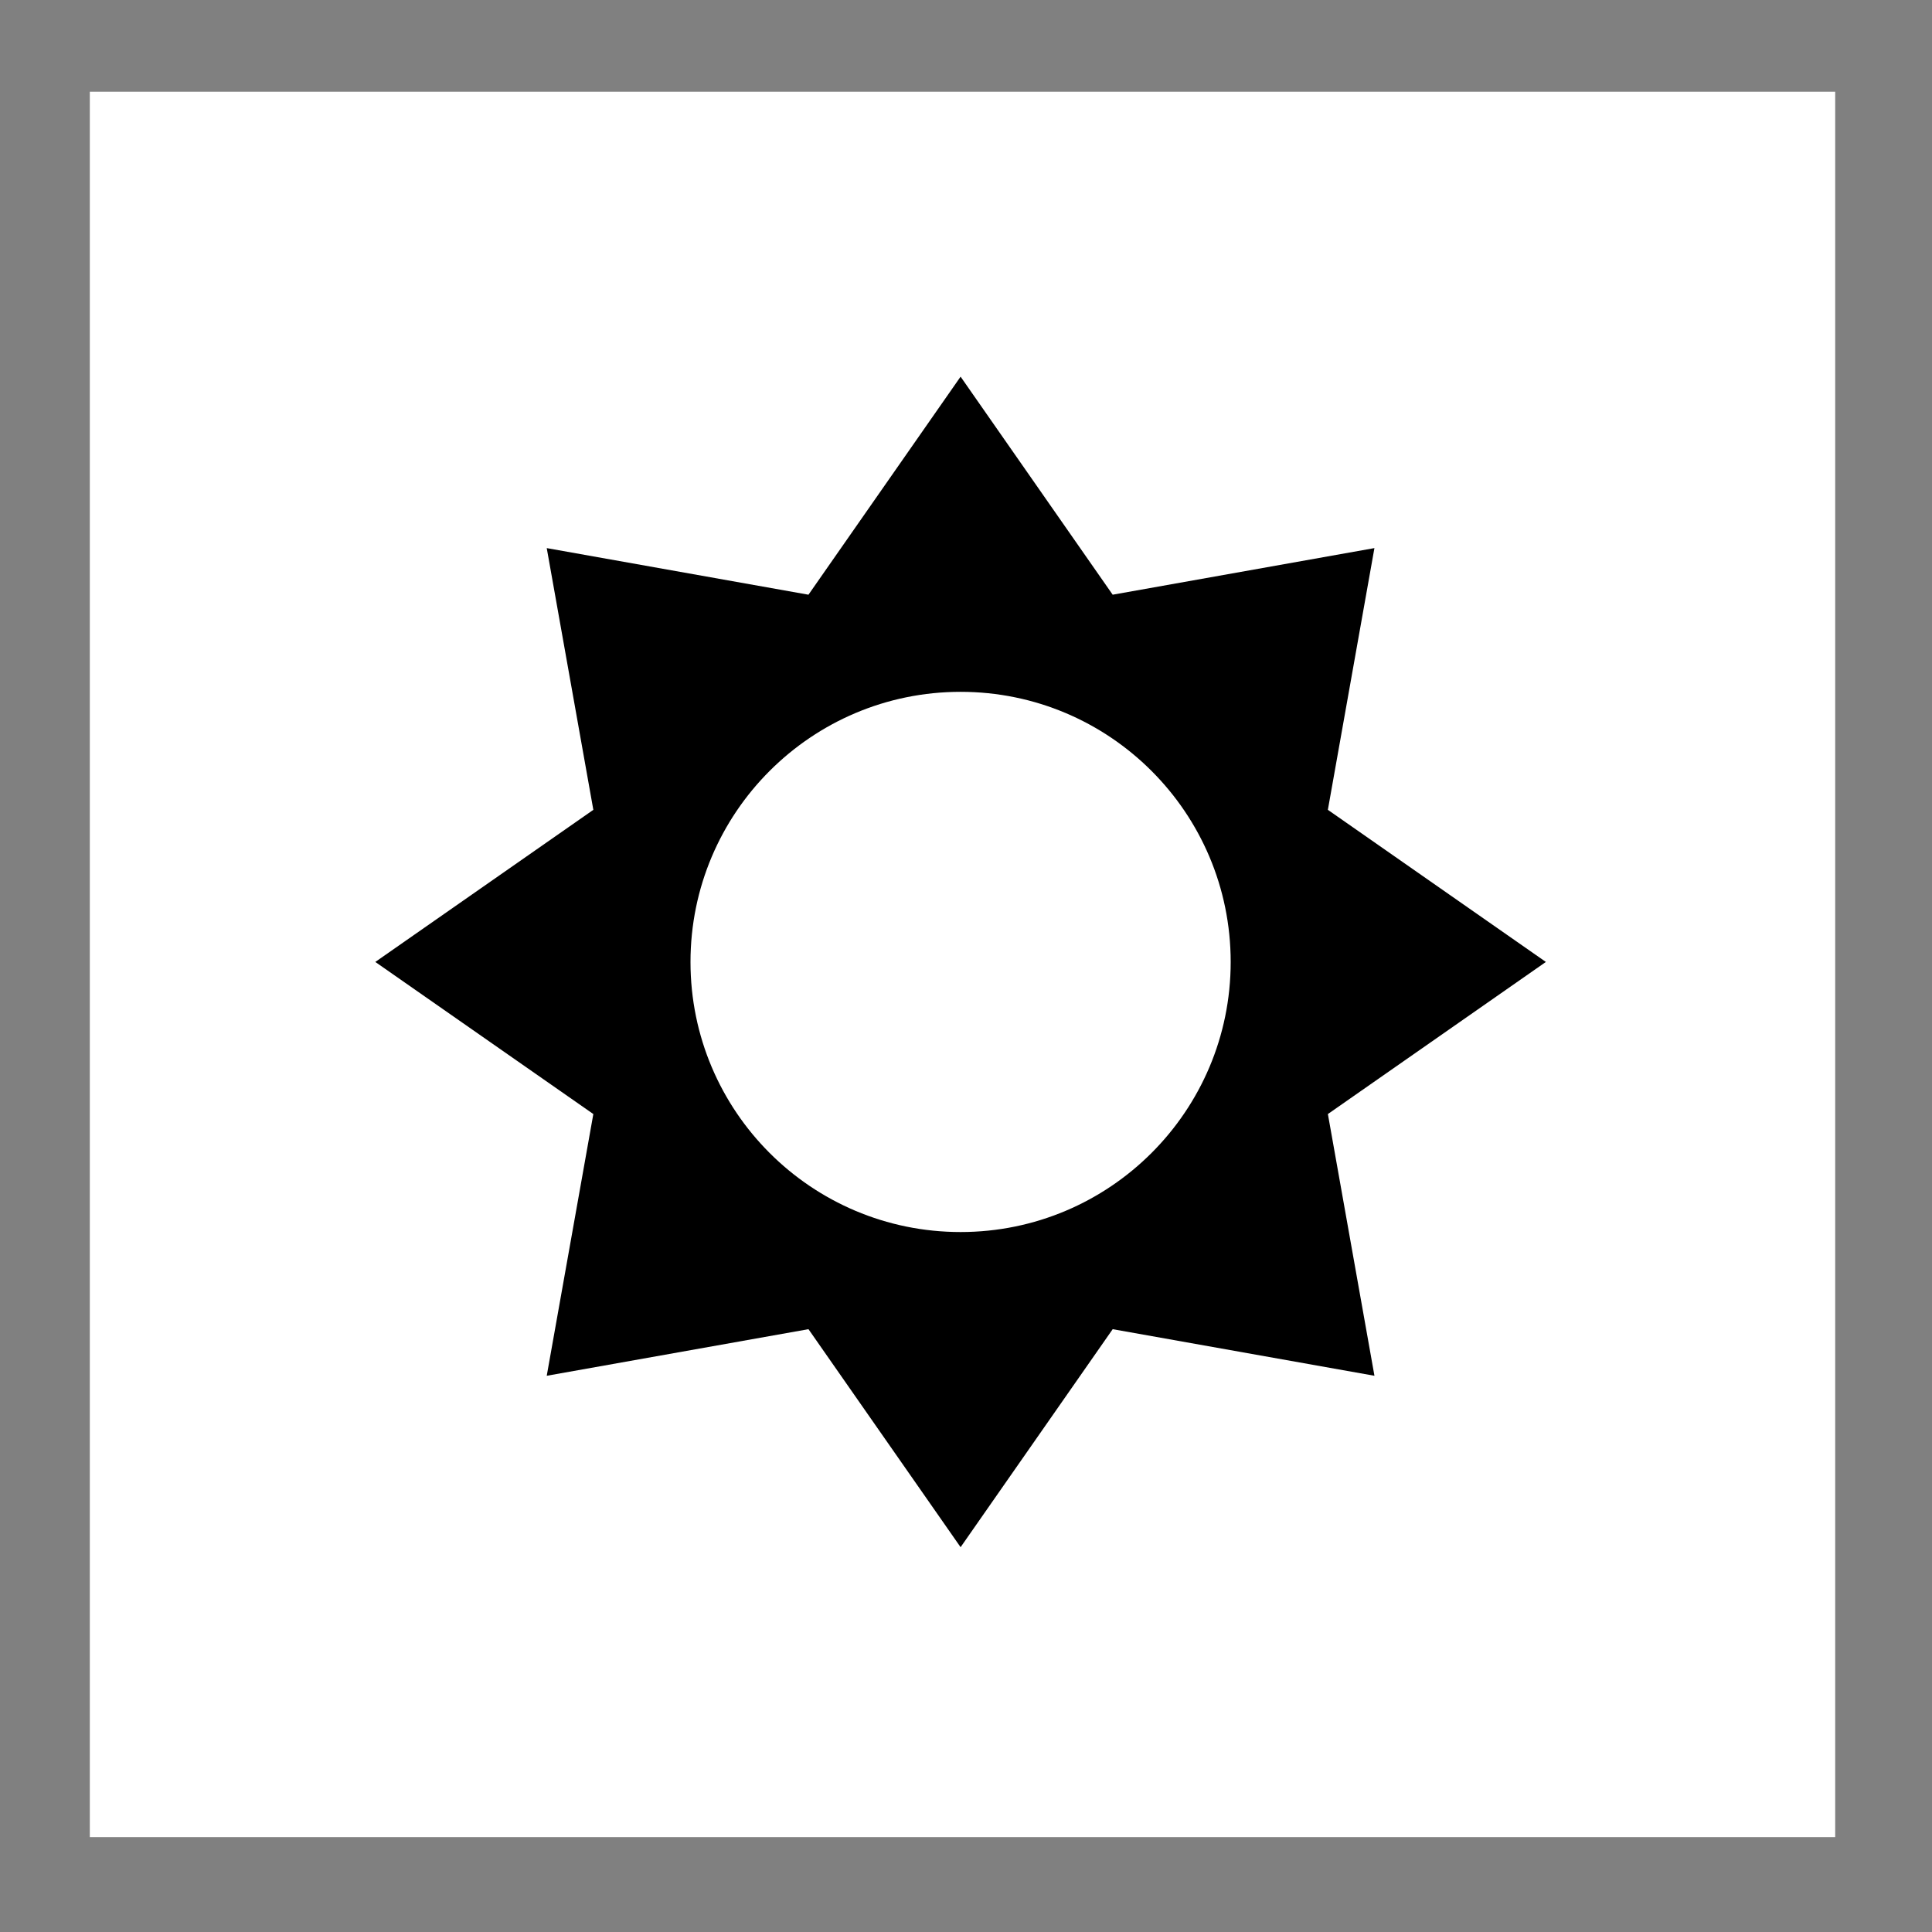
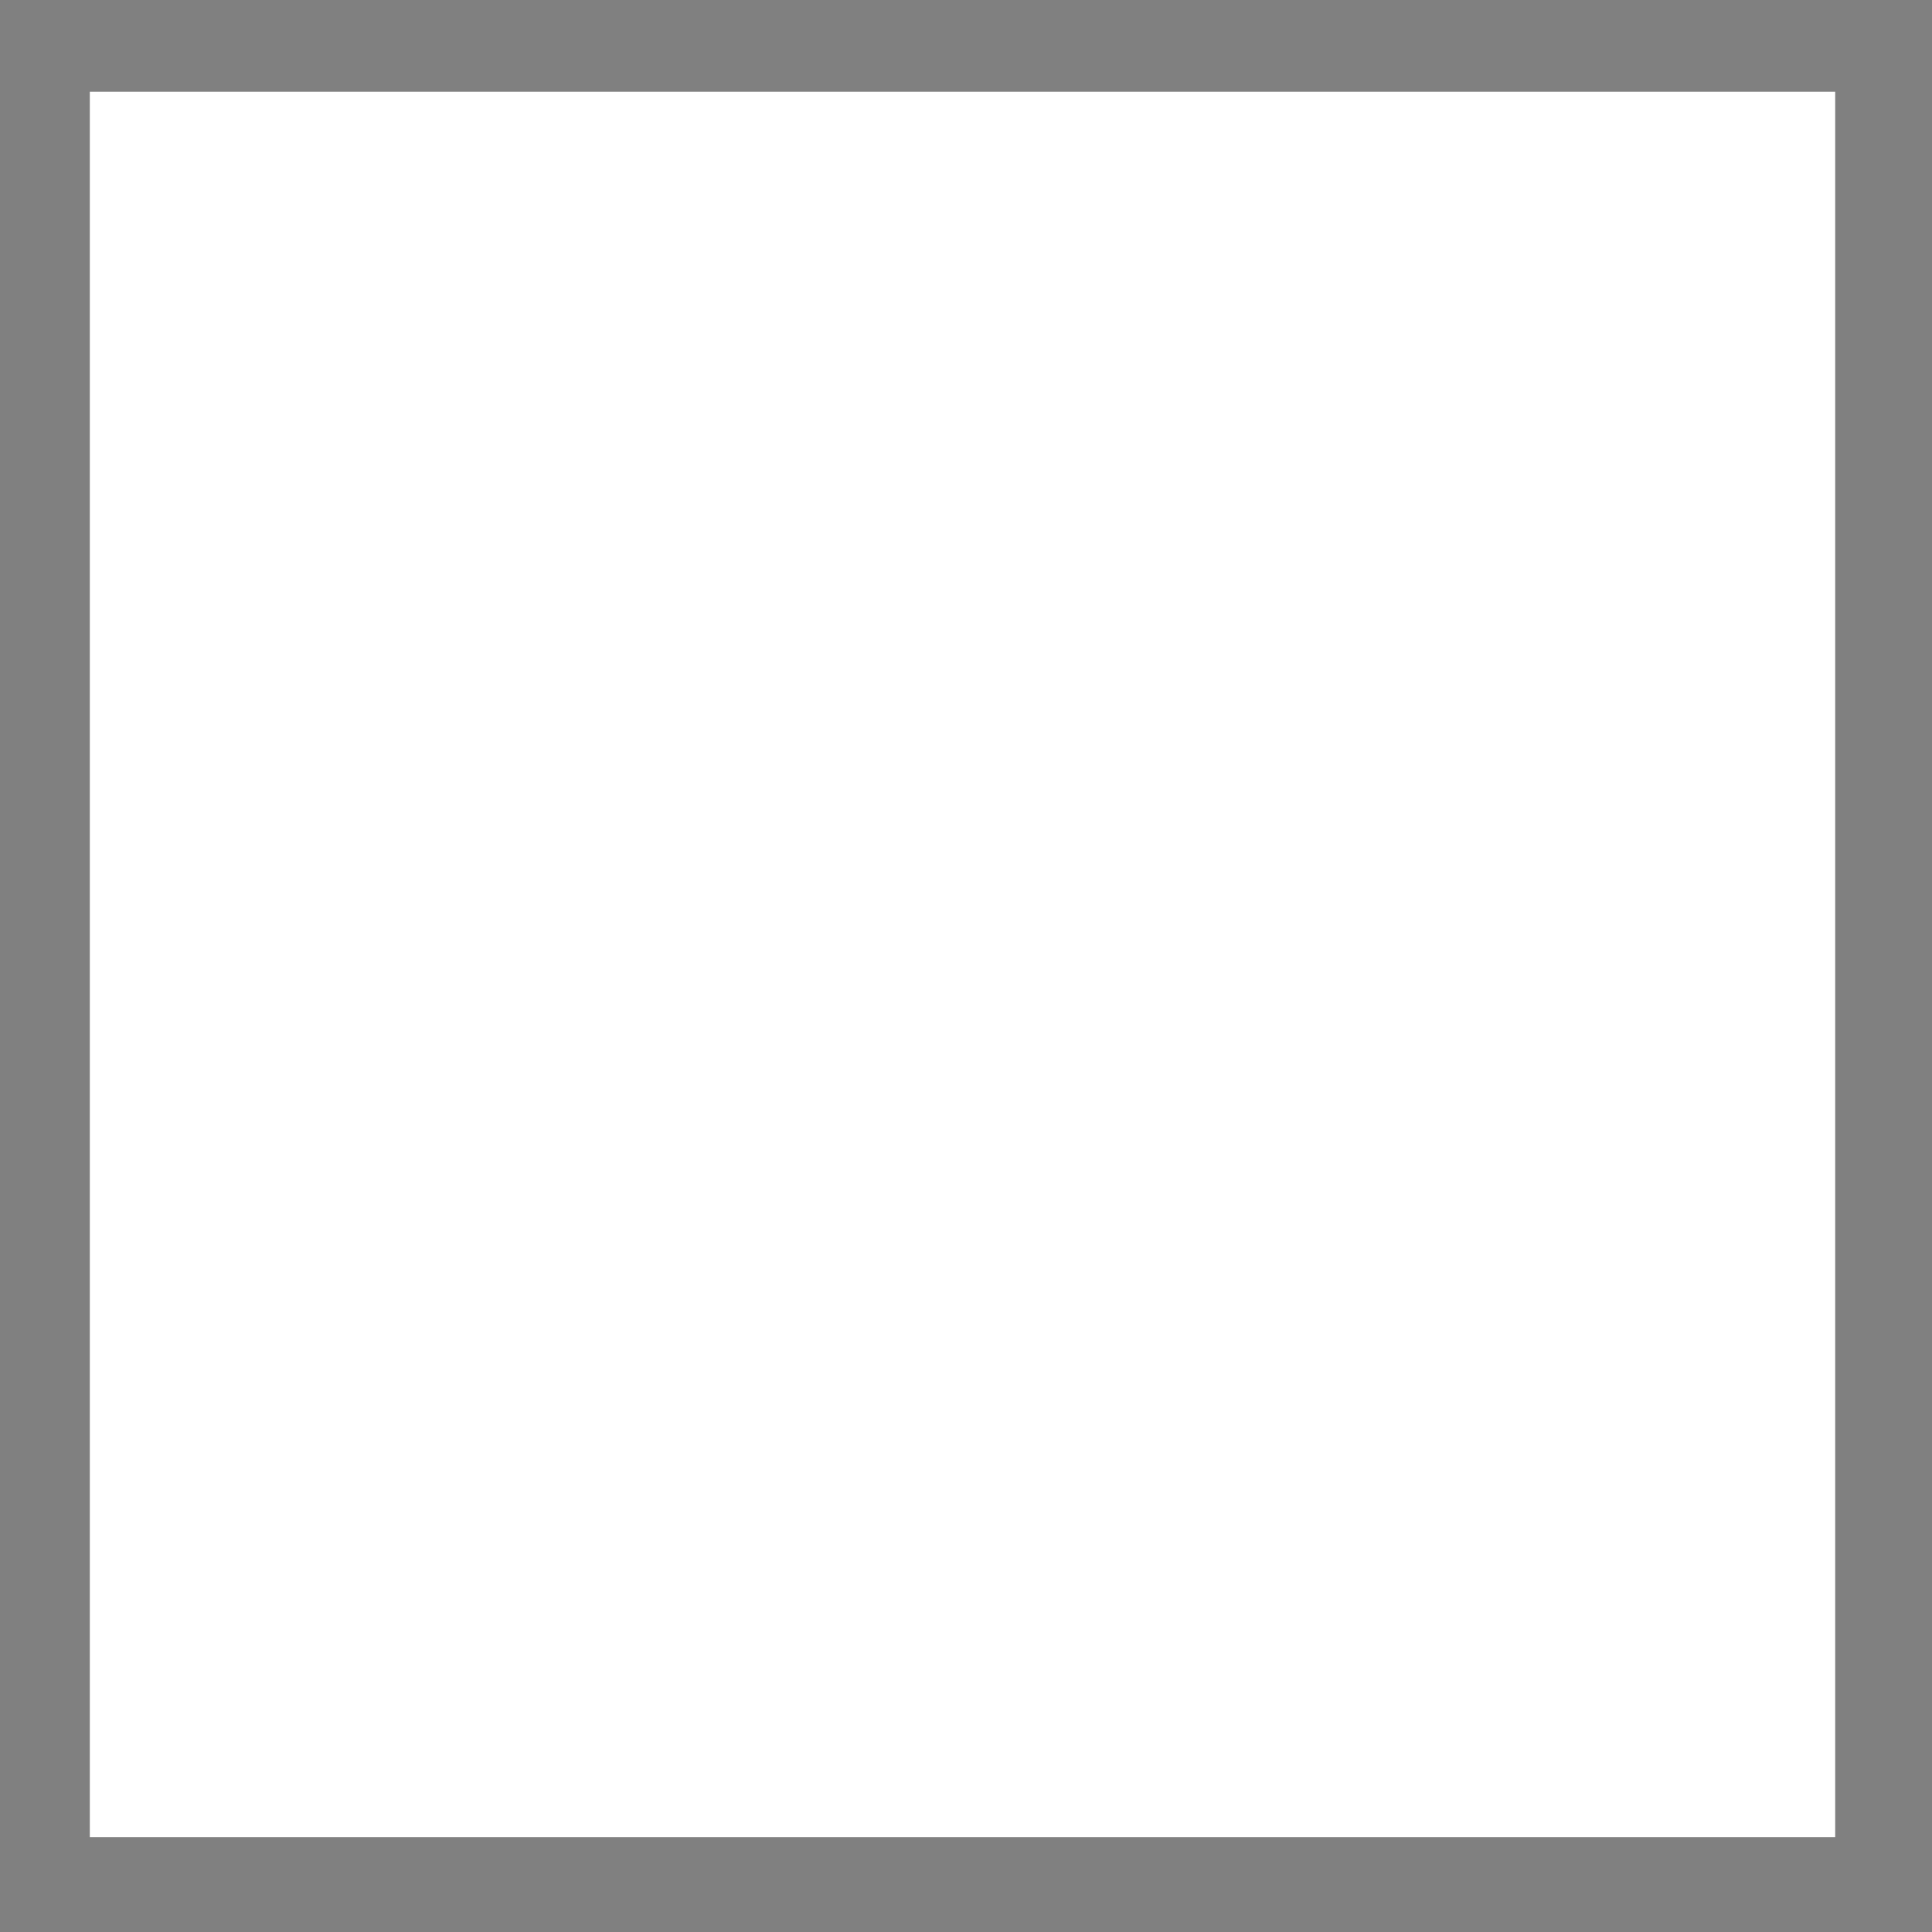
<svg xmlns="http://www.w3.org/2000/svg" version="1.1" id="Ebene_1" x="0px" y="0px" width="100px" height="100px" viewBox="0 0 100 100" enable-background="new 0 0 100 100" xml:space="preserve">
  <rect x="0" y="0" width="100" height="100" fill="#808080" stroke="none" />
  <rect x="4.649" y="4.748" fill="#FFFFFF" width="90.34" height="90.34" />
  <g>
    <g>
-       <path d="M80.014,49.79L68.73,41.916l2.41-13.547l-13.548,2.413L49.72,19.496l-7.874,11.286L28.299,28.37l2.412,13.547    L19.426,49.79l11.285,7.873L28.299,71.21l13.547-2.412l7.874,11.284l7.873-11.284l13.548,2.412l-2.41-13.547L80.014,49.79z     M49.72,63.77c-7.722,0-13.98-6.258-13.98-13.978c0-7.723,6.259-13.983,13.98-13.983c7.719,0,13.98,6.26,13.98,13.983    C63.7,57.512,57.439,63.77,49.72,63.77z" />
-     </g>
+       </g>
  </g>
</svg>